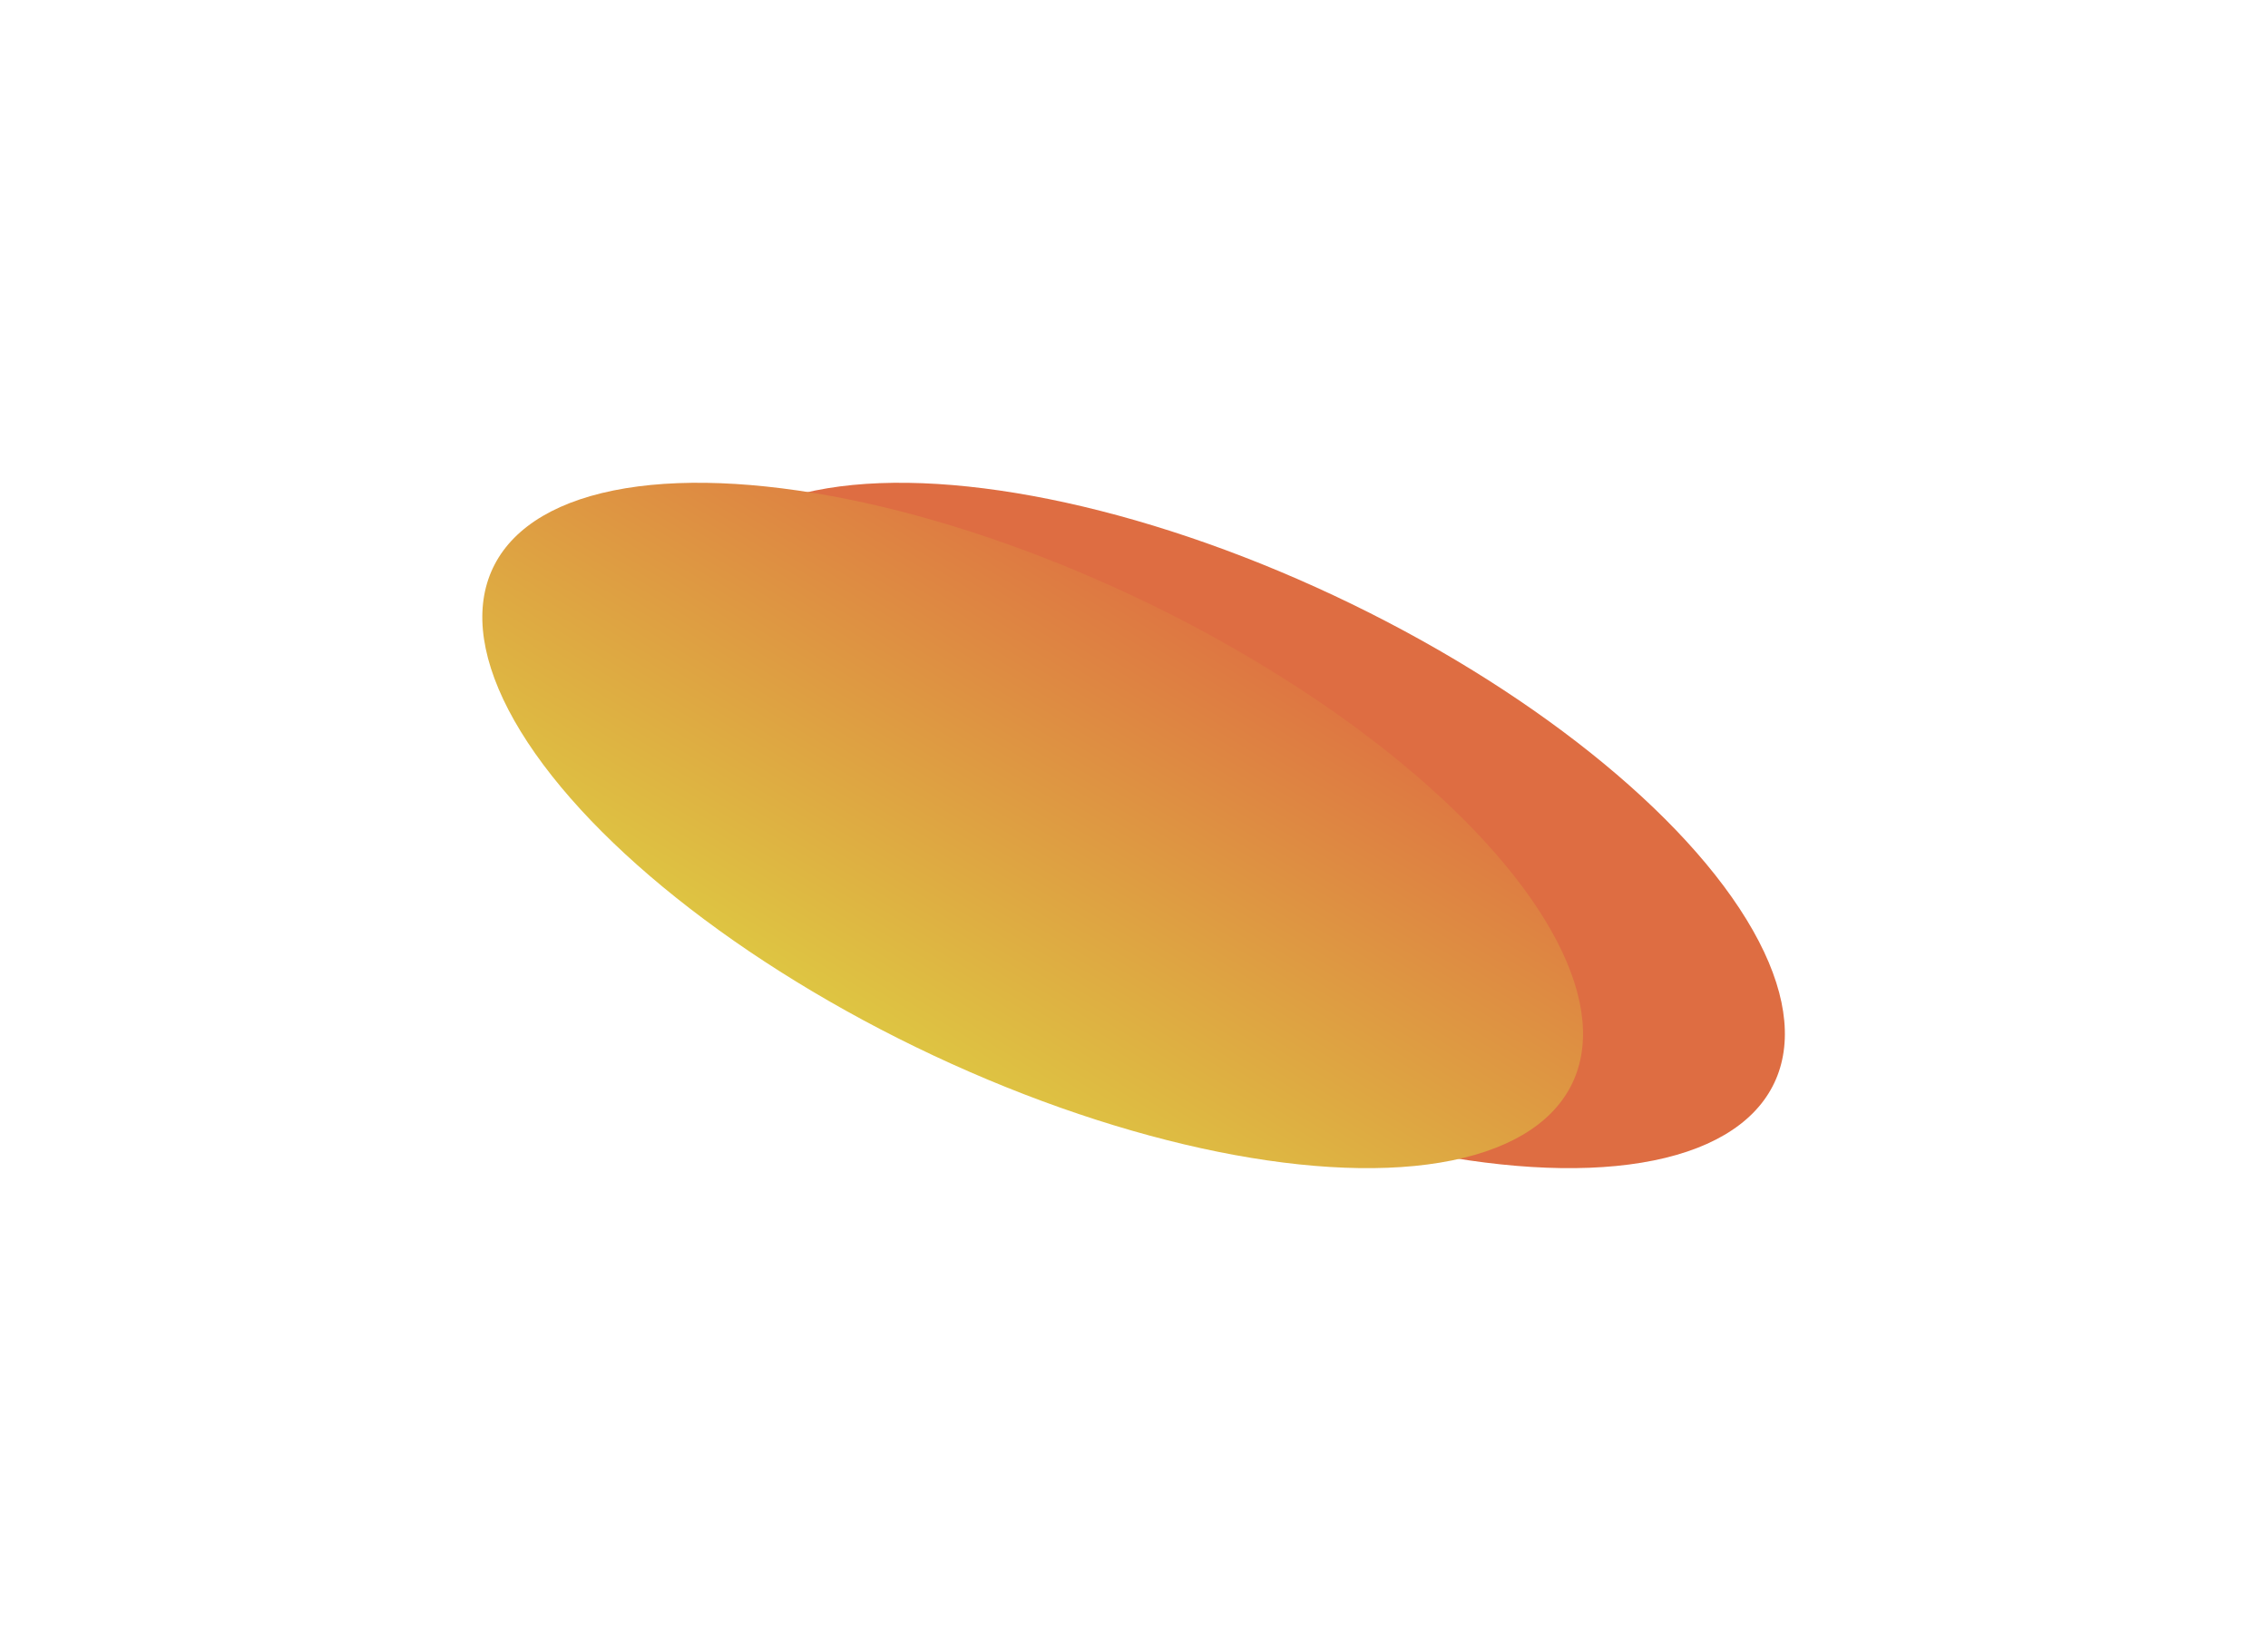
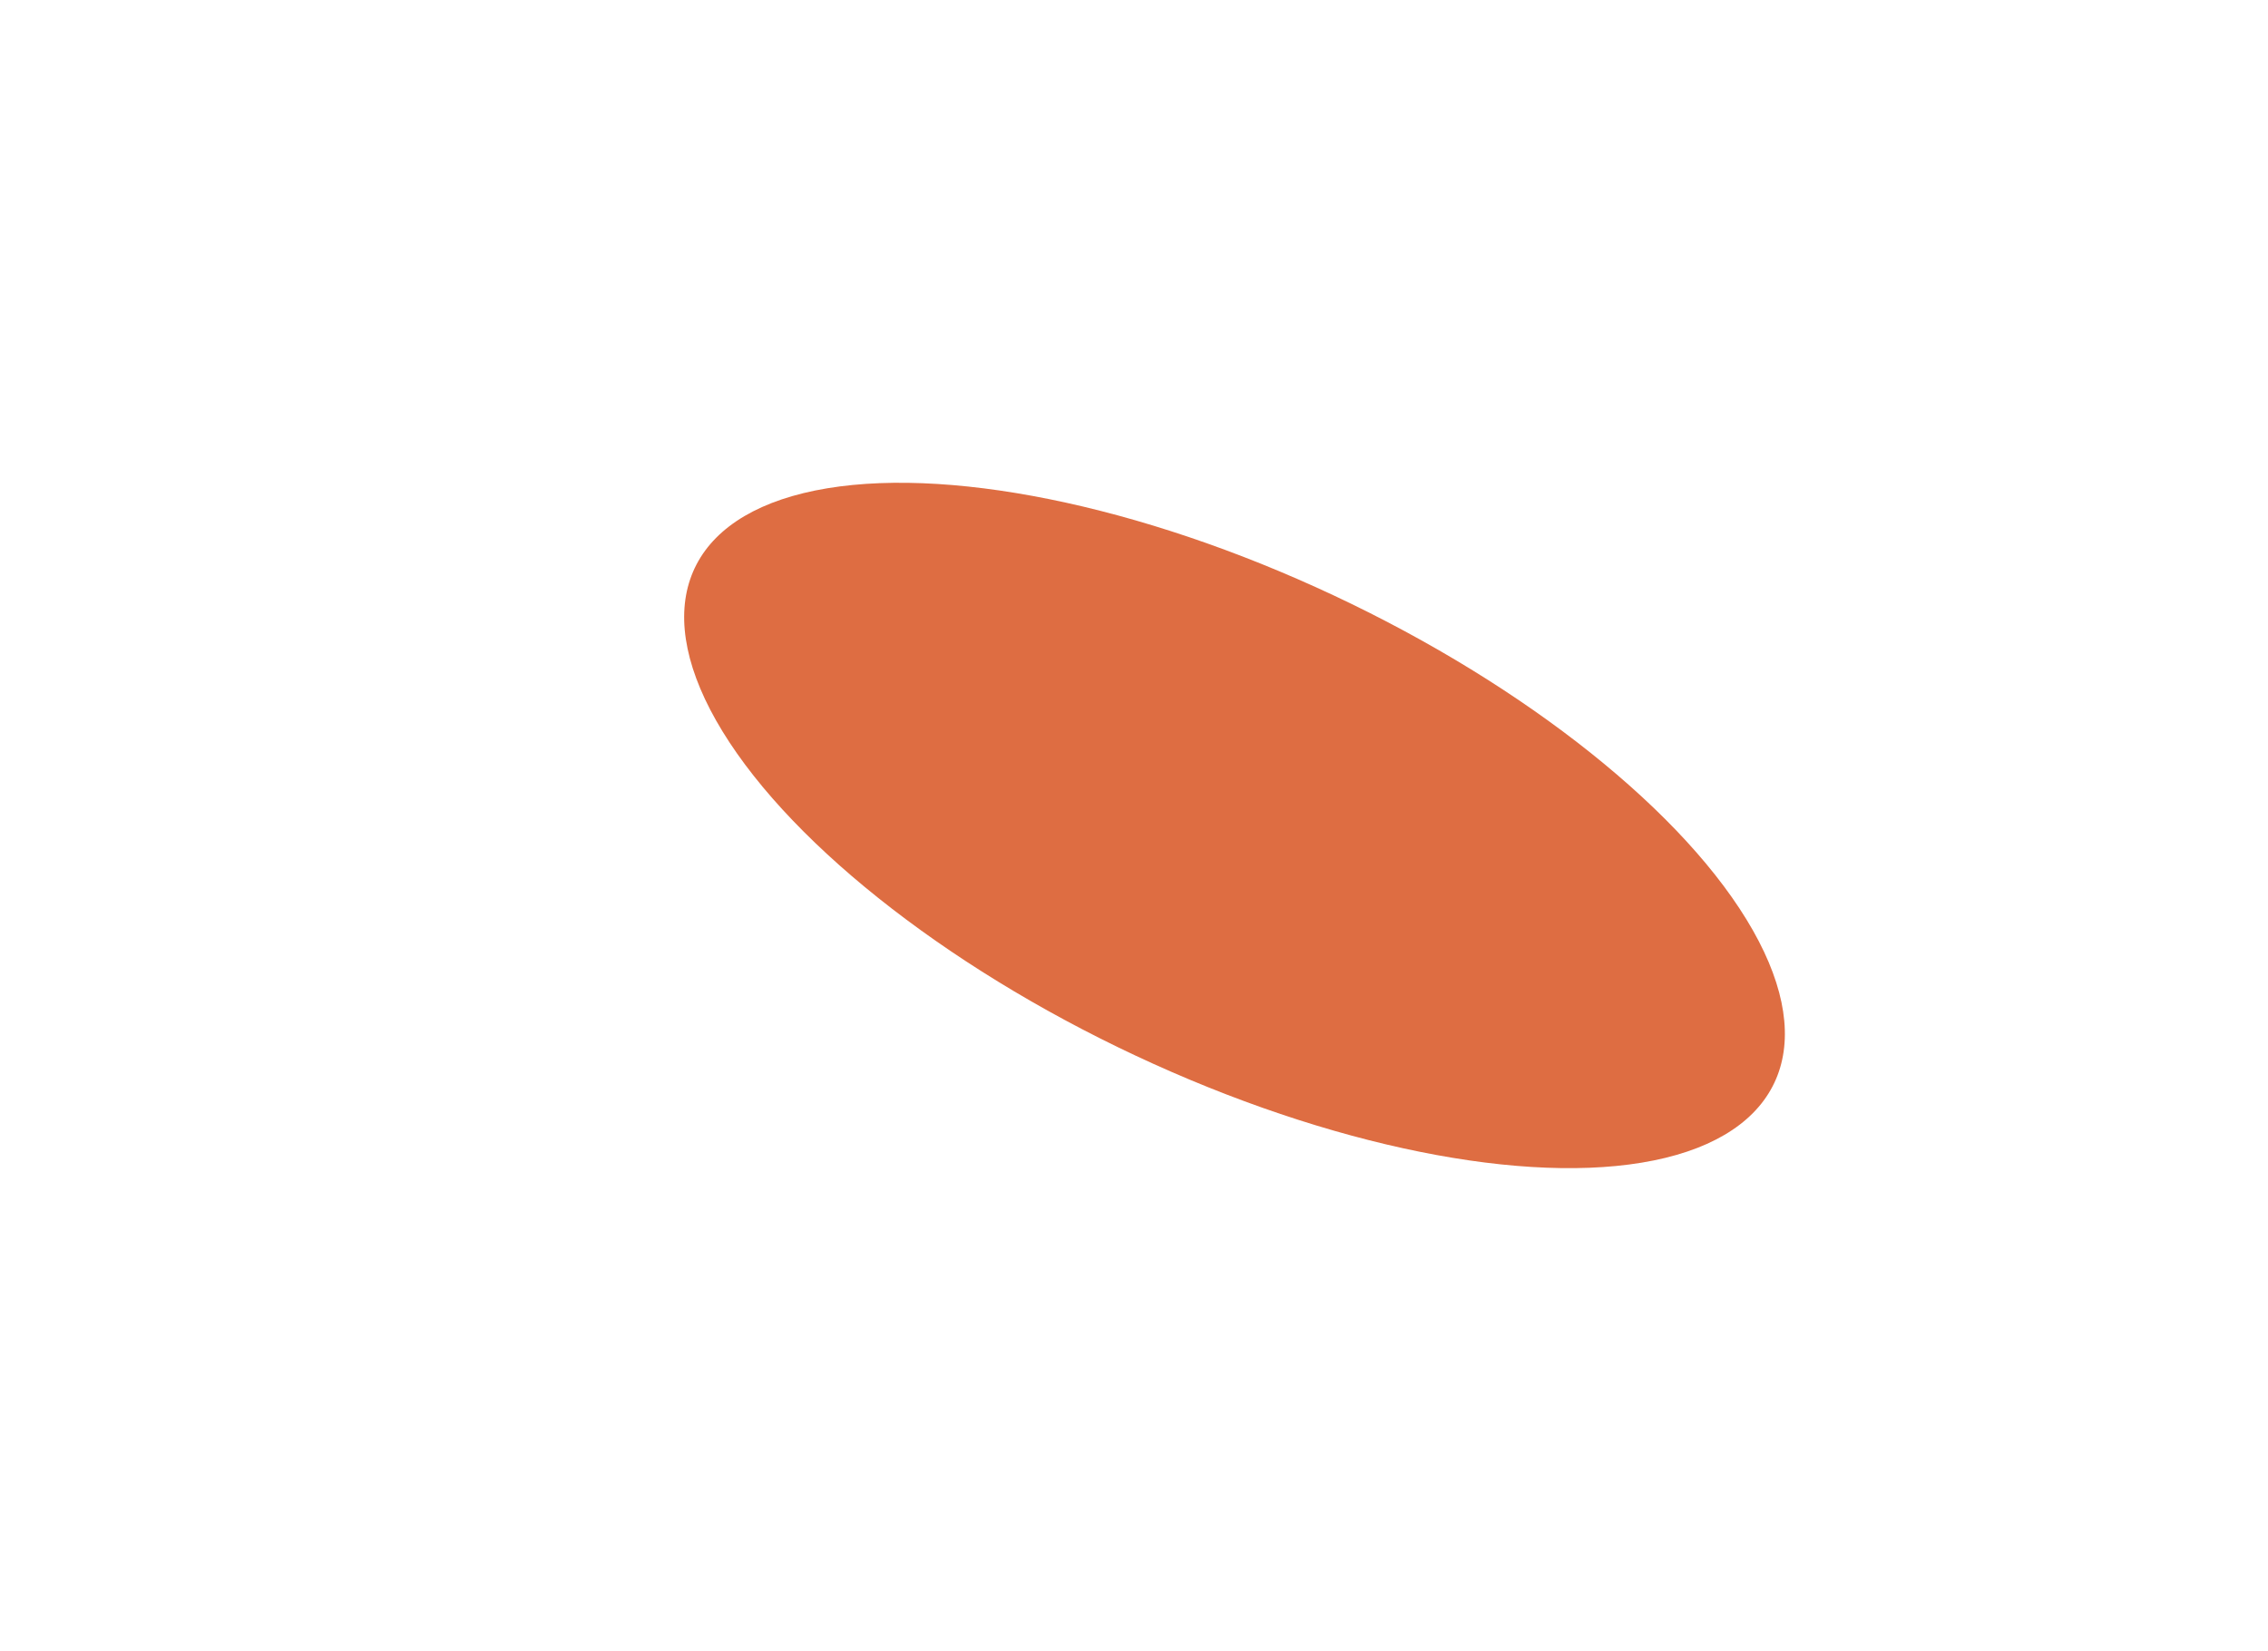
<svg xmlns="http://www.w3.org/2000/svg" width="2183" height="1589" viewBox="0 0 2183 1589" fill="none">
  <g filter="url(#filter0_f_27_7)">
    <ellipse cx="242.324" cy="575.134" rx="242.324" ry="575.134" transform="matrix(0.322 -0.947 0.911 0.412 586.276 787.105)" fill="url(#paint0_linear_27_7)" />
  </g>
  <g filter="url(#filter1_f_27_7)">
-     <ellipse cx="242.324" cy="575.134" rx="242.324" ry="575.134" transform="matrix(0.322 -0.947 0.911 0.412 392 787.105)" fill="url(#paint1_linear_27_7)" />
-   </g>
+     </g>
  <defs>
    <filter id="filter0_f_27_7" x="194.546" y="0.878" width="1987.86" height="1587.55" filterUnits="userSpaceOnUse" color-interpolation-filters="sRGB">
      <feFlood flood-opacity="0" result="BackgroundImageFix" />
      <feBlend mode="normal" in="SourceGraphic" in2="BackgroundImageFix" result="shape" />
      <feGaussianBlur stdDeviation="232" result="effect1_foregroundBlur_27_7" />
    </filter>
    <filter id="filter1_f_27_7" x="0.27" y="0.878" width="1987.86" height="1587.55" filterUnits="userSpaceOnUse" color-interpolation-filters="sRGB">
      <feFlood flood-opacity="0" result="BackgroundImageFix" />
      <feBlend mode="normal" in="SourceGraphic" in2="BackgroundImageFix" result="shape" />
      <feGaussianBlur stdDeviation="232" result="effect1_foregroundBlur_27_7" />
    </filter>
    <linearGradient id="paint0_linear_27_7" x1="0" y1="0" x2="614.324" y2="74.019" gradientUnits="userSpaceOnUse">
      <stop stop-color="#DE6D42" />
      <stop offset="1" stop-color="#DE6D42" />
    </linearGradient>
    <linearGradient id="paint1_linear_27_7" x1="0" y1="0" x2="614.324" y2="74.019" gradientUnits="userSpaceOnUse">
      <stop stop-color="#DECE42" />
      <stop offset="1" stop-color="#DE6D42" />
    </linearGradient>
  </defs>
</svg>